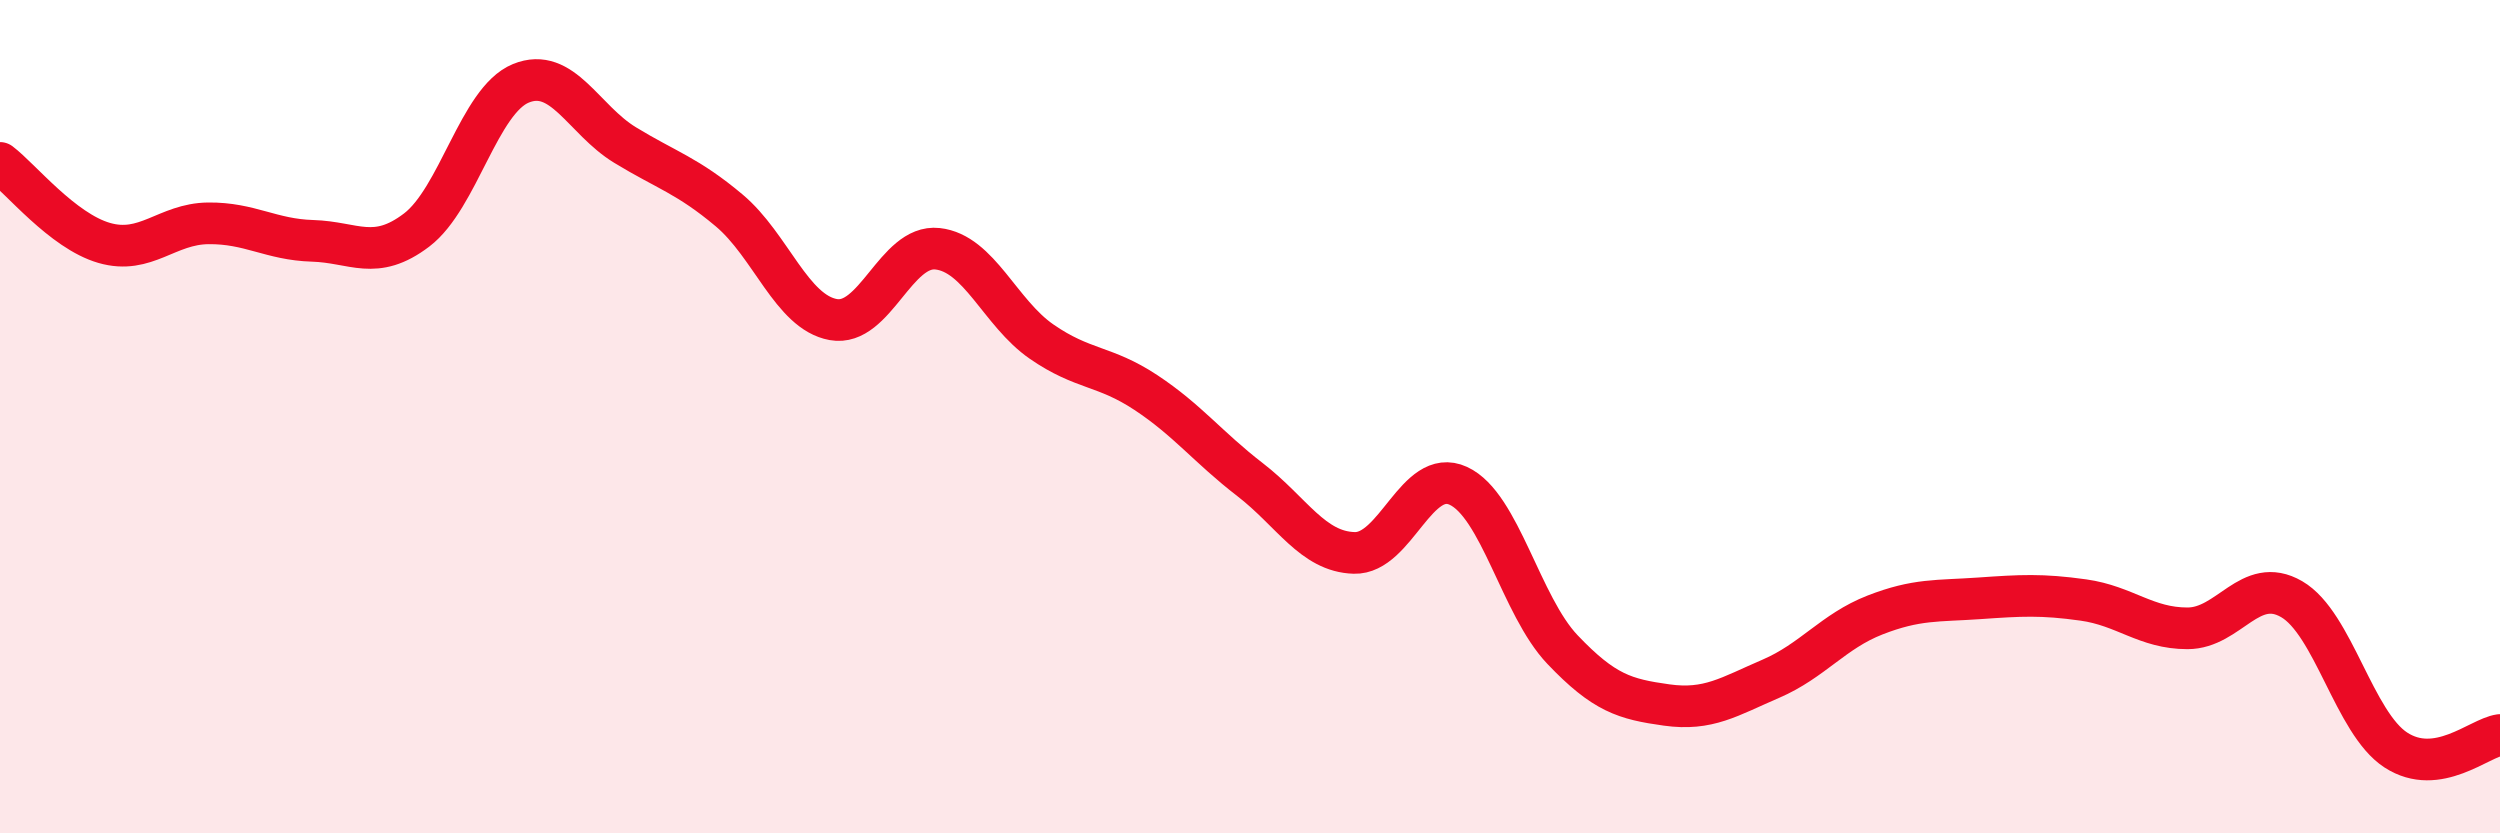
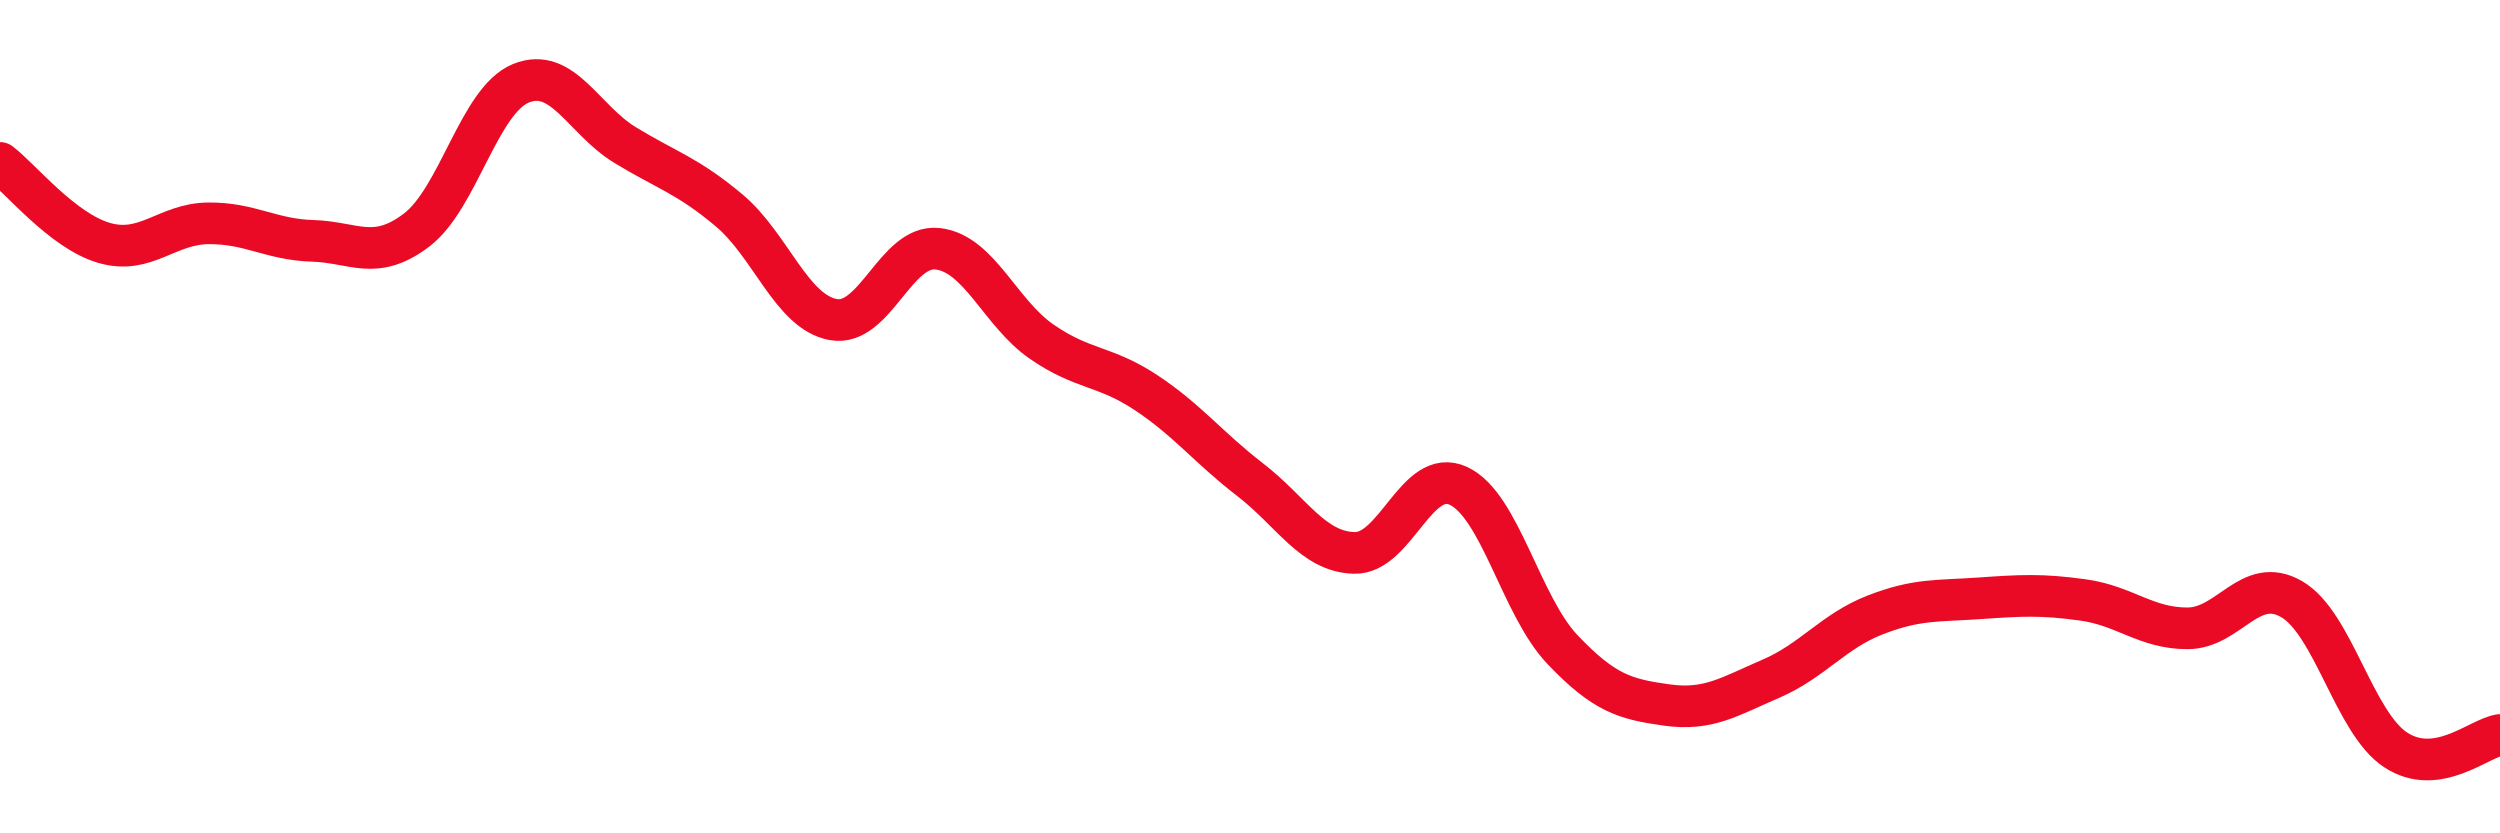
<svg xmlns="http://www.w3.org/2000/svg" width="60" height="20" viewBox="0 0 60 20">
-   <path d="M 0,3.91 C 0.5,4.29 1.5,5.54 2.5,5.83 C 3.5,6.12 4,5.37 5,5.36 C 6,5.35 6.5,5.75 7.5,5.78 C 8.5,5.81 9,6.28 10,5.52 C 11,4.76 11.5,2.41 12.5,2 C 13.5,1.59 14,2.87 15,3.48 C 16,4.09 16.5,4.21 17.5,5.05 C 18.5,5.89 19,7.49 20,7.67 C 21,7.85 21.5,5.86 22.5,5.97 C 23.5,6.08 24,7.51 25,8.2 C 26,8.89 26.5,8.76 27.5,9.42 C 28.5,10.08 29,10.74 30,11.51 C 31,12.28 31.5,13.24 32.5,13.27 C 33.5,13.3 34,11.2 35,11.66 C 36,12.12 36.5,14.54 37.5,15.59 C 38.5,16.64 39,16.78 40,16.92 C 41,17.06 41.5,16.72 42.5,16.29 C 43.5,15.86 44,15.15 45,14.76 C 46,14.37 46.5,14.43 47.5,14.36 C 48.5,14.29 49,14.26 50,14.4 C 51,14.54 51.5,15.08 52.5,15.08 C 53.5,15.08 54,13.8 55,14.38 C 56,14.96 56.5,17.35 57.5,18 C 58.5,18.65 59.5,17.71 60,17.64L60 20L0 20Z" fill="#EB0A25" opacity="0.1" stroke-linecap="round" stroke-linejoin="round" />
  <path d="M 0,3.91 C 0.5,4.29 1.5,5.54 2.5,5.83 C 3.5,6.12 4,5.37 5,5.36 C 6,5.35 6.5,5.75 7.5,5.78 C 8.5,5.81 9,6.28 10,5.52 C 11,4.76 11.5,2.41 12.5,2 C 13.5,1.59 14,2.87 15,3.48 C 16,4.09 16.5,4.21 17.5,5.05 C 18.5,5.89 19,7.49 20,7.67 C 21,7.85 21.5,5.86 22.5,5.97 C 23.5,6.08 24,7.51 25,8.2 C 26,8.89 26.5,8.76 27.5,9.42 C 28.5,10.08 29,10.74 30,11.51 C 31,12.28 31.5,13.24 32.5,13.27 C 33.5,13.3 34,11.2 35,11.66 C 36,12.12 36.5,14.54 37.5,15.59 C 38.5,16.64 39,16.78 40,16.92 C 41,17.06 41.5,16.72 42.5,16.29 C 43.5,15.86 44,15.15 45,14.76 C 46,14.37 46.5,14.43 47.5,14.36 C 48.5,14.29 49,14.26 50,14.4 C 51,14.54 51.5,15.08 52.5,15.08 C 53.5,15.08 54,13.8 55,14.38 C 56,14.96 56.5,17.35 57.5,18 C 58.5,18.65 59.5,17.71 60,17.64" stroke="#EB0A25" stroke-width="1" fill="none" stroke-linecap="round" stroke-linejoin="round" />
</svg>